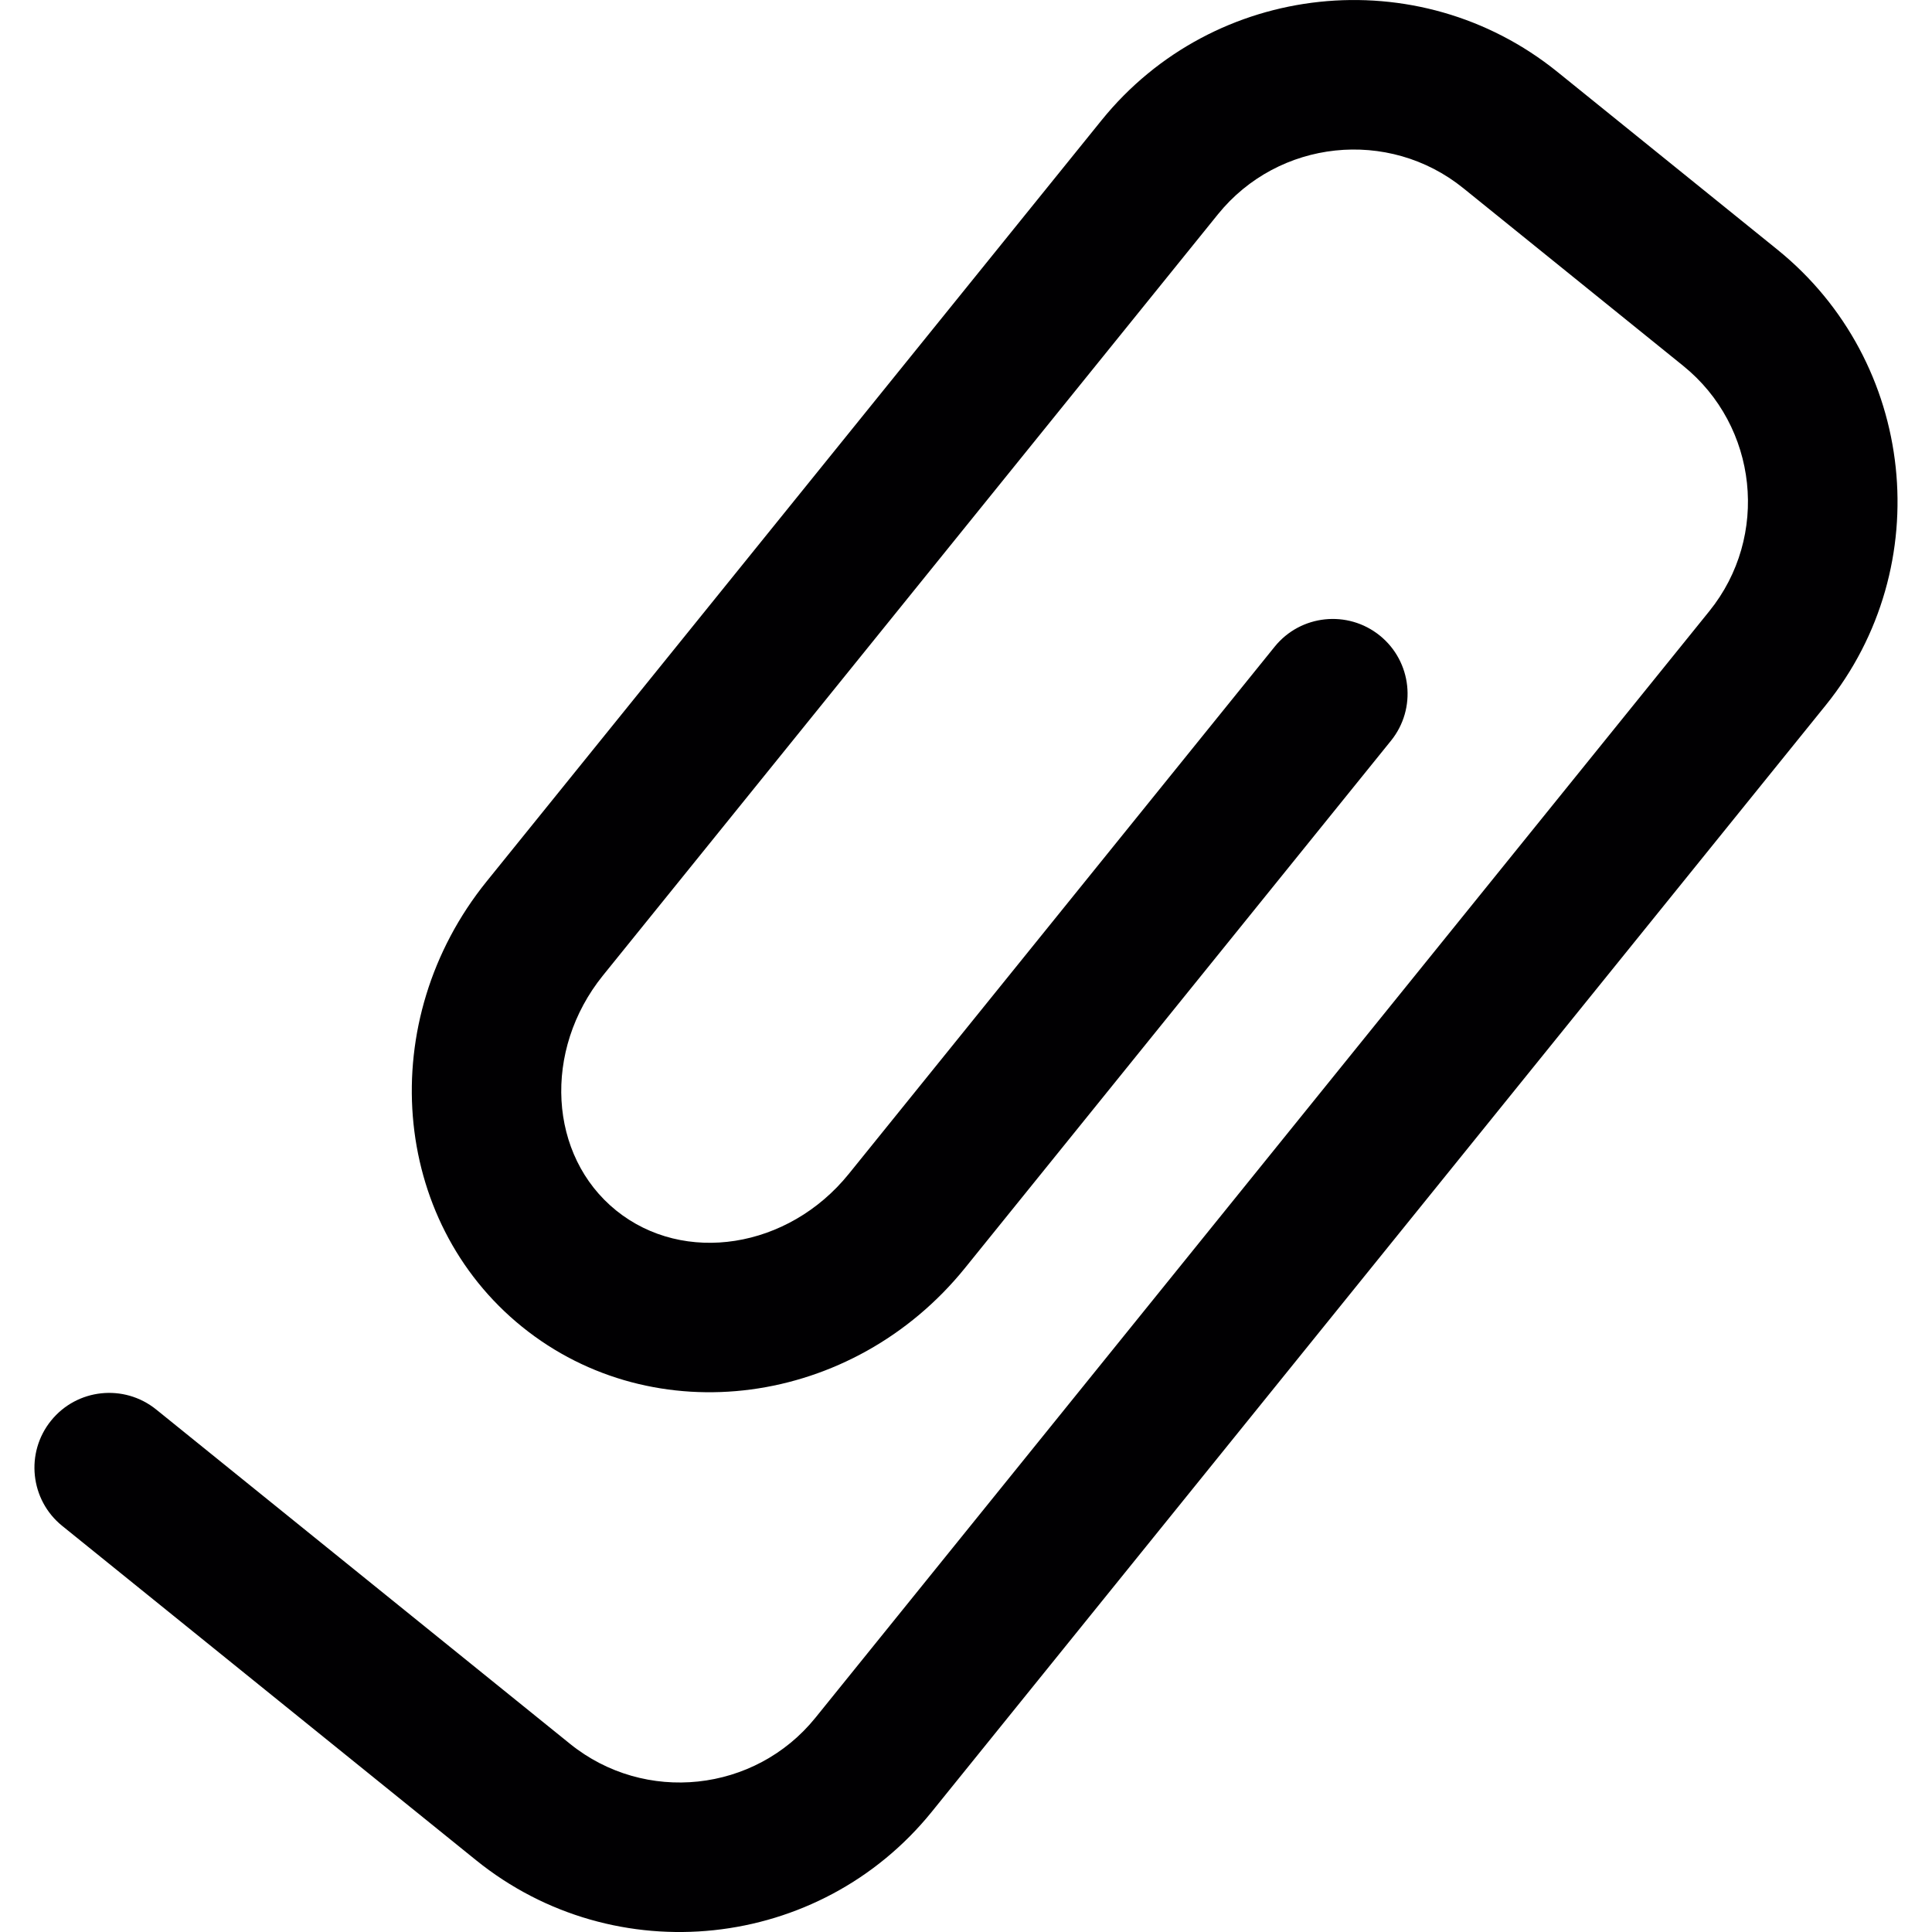
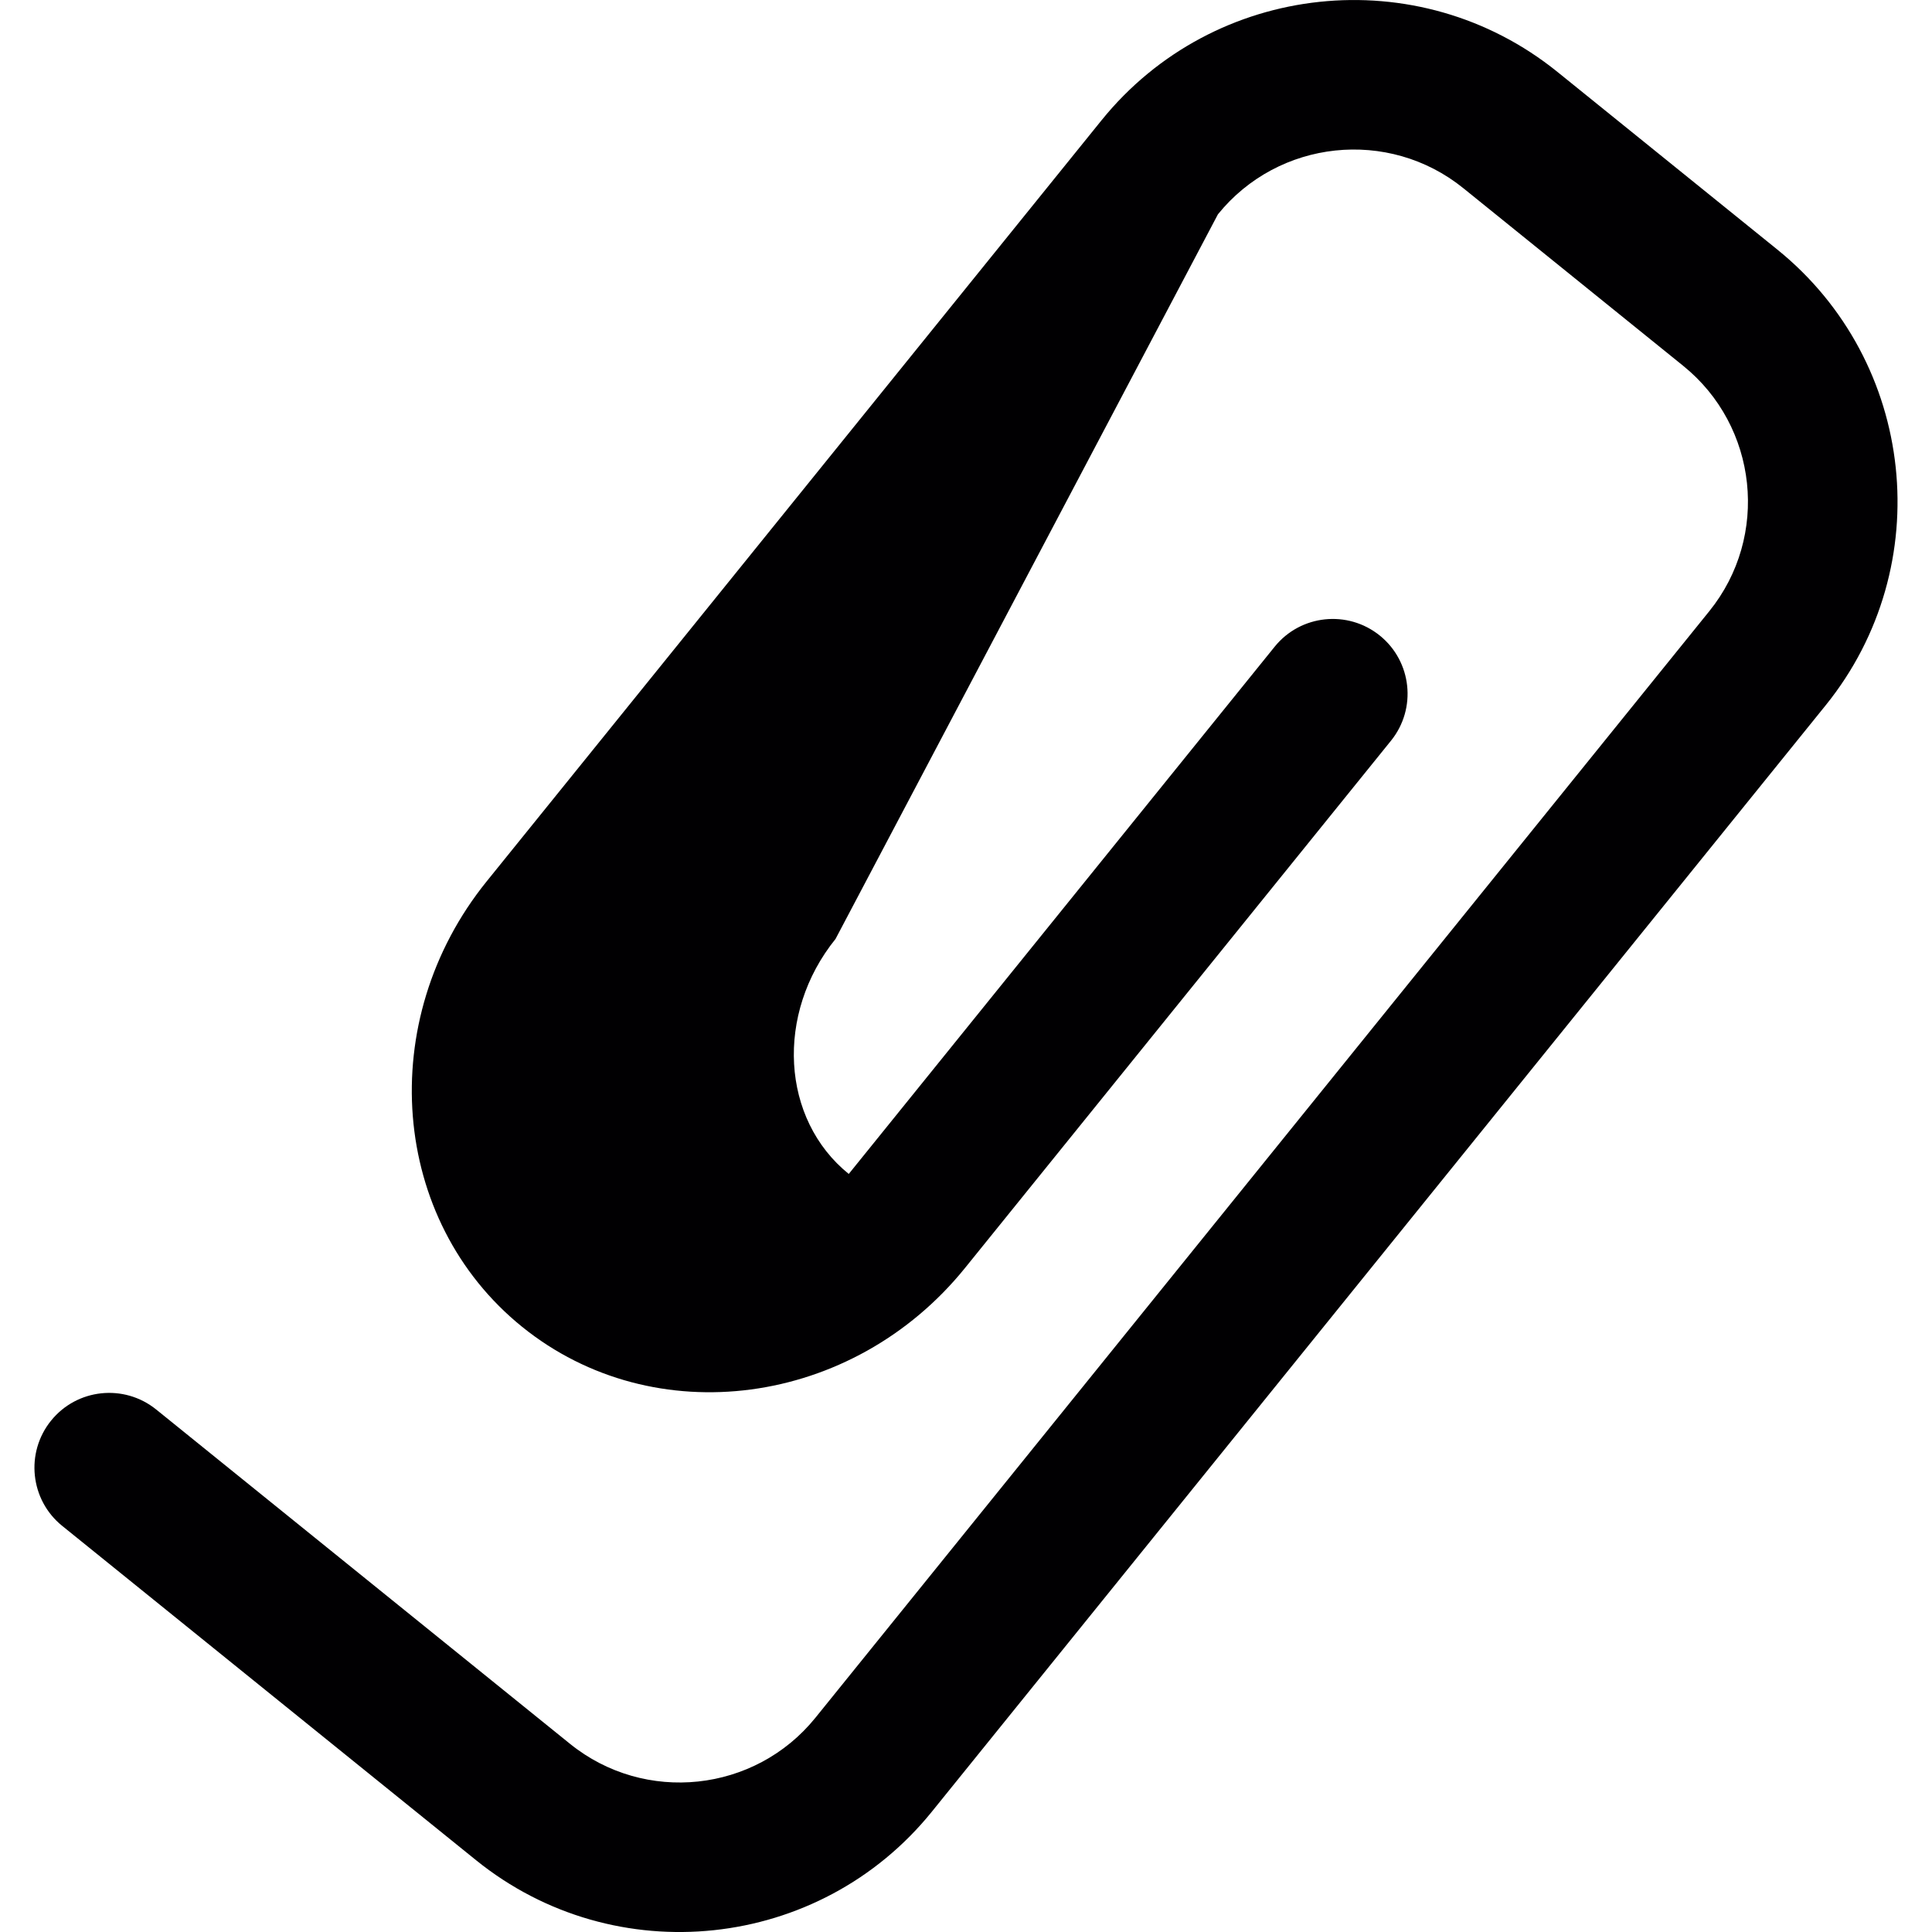
<svg xmlns="http://www.w3.org/2000/svg" height="800px" width="800px" version="1.1" id="Capa_1" viewBox="0 0 45.478 45.478" xml:space="preserve">
  <g>
    <g>
-       <path style="fill:#010002;" d="M41.834,5.872l-5.174-4.18c-3.273-2.644-8.087-2.132-10.731,1.14L11.455,20.748    c-2.644,3.273-2.268,7.977,0.836,10.485c3.105,2.508,7.782,1.886,10.426-1.387l10.025-12.409c0.612-0.756,0.493-1.866-0.262-2.476    c-0.757-0.611-1.865-0.494-2.476,0.263l-10.025,12.41c-1.424,1.762-3.88,2.147-5.475,0.86c-1.594-1.288-1.733-3.77-0.311-5.532    L28.669,5.045c1.424-1.762,4.016-2.038,5.777-0.615l5.175,4.181c1.762,1.423,2.038,4.016,0.614,5.777l-21.04,26.046    c-1.424,1.762-4.016,2.038-5.778,0.614l-9.74-7.869c-0.757-0.611-1.865-0.494-2.476,0.263c-0.61,0.756-0.492,1.866,0.263,2.476    l9.741,7.869c3.272,2.644,8.086,2.132,10.73-1.141L42.977,16.6C45.618,13.329,45.108,8.515,41.834,5.872z" />
+       <path style="fill:#010002;" d="M41.834,5.872l-5.174-4.18c-3.273-2.644-8.087-2.132-10.731,1.14L11.455,20.748    c-2.644,3.273-2.268,7.977,0.836,10.485c3.105,2.508,7.782,1.886,10.426-1.387l10.025-12.409c0.612-0.756,0.493-1.866-0.262-2.476    c-0.757-0.611-1.865-0.494-2.476,0.263l-10.025,12.41c-1.594-1.288-1.733-3.77-0.311-5.532    L28.669,5.045c1.424-1.762,4.016-2.038,5.777-0.615l5.175,4.181c1.762,1.423,2.038,4.016,0.614,5.777l-21.04,26.046    c-1.424,1.762-4.016,2.038-5.778,0.614l-9.74-7.869c-0.757-0.611-1.865-0.494-2.476,0.263c-0.61,0.756-0.492,1.866,0.263,2.476    l9.741,7.869c3.272,2.644,8.086,2.132,10.73-1.141L42.977,16.6C45.618,13.329,45.108,8.515,41.834,5.872z" />
    </g>
  </g>
</svg>